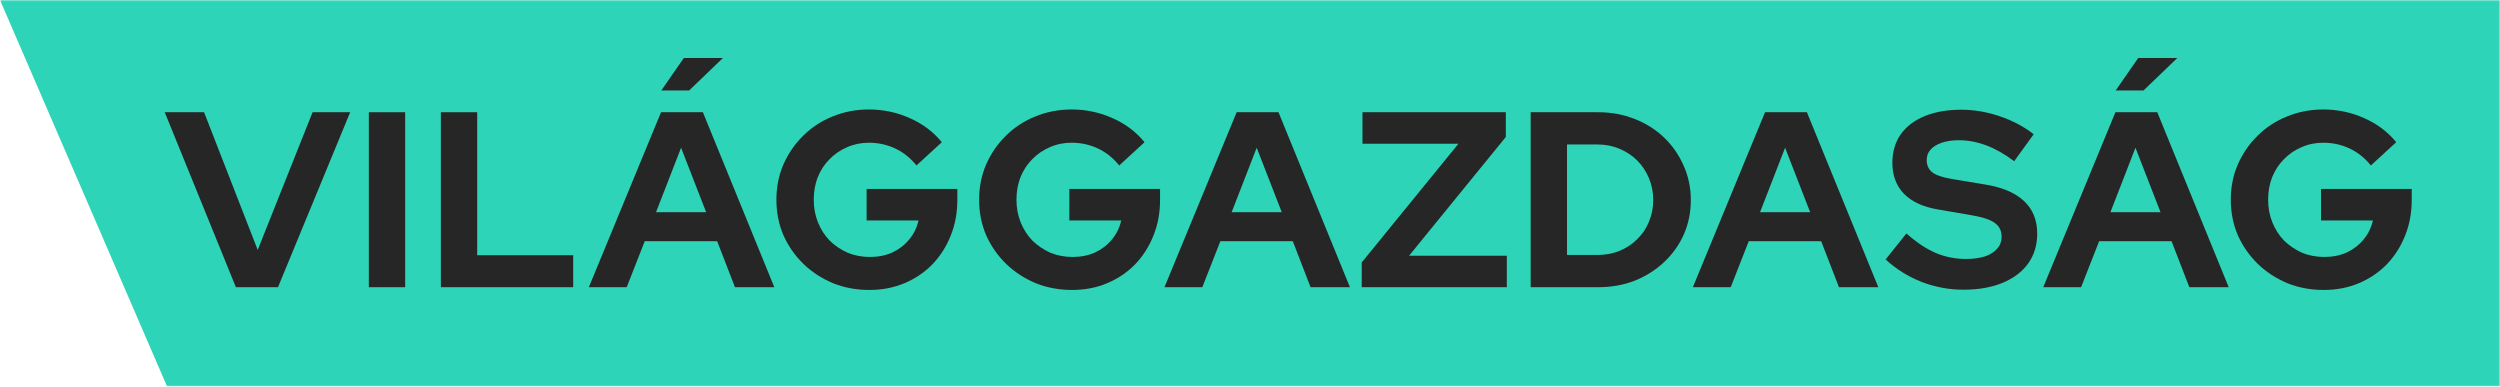
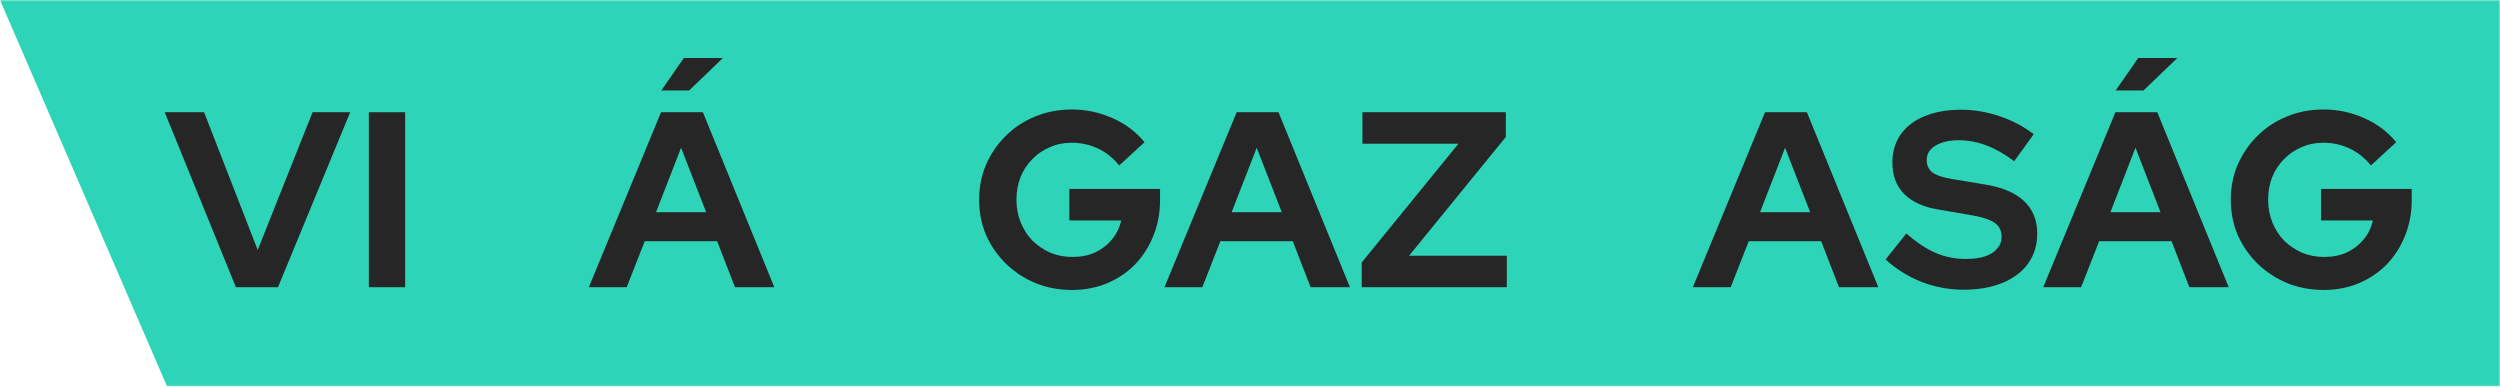
<svg xmlns="http://www.w3.org/2000/svg" width="776" height="120" viewBox="0 0 776 120" fill="none">
  <g clip-path="url(#clip0_13010_23187)">
    <mask id="mask0_13010_23187" style="mask-type:luminance" maskUnits="userSpaceOnUse" x="0" y="0" width="776" height="120">
      <path d="M776 0H0V120H776V0Z" fill="white" />
    </mask>
    <g mask="url(#mask0_13010_23187)">
      <path d="M776 120L51.89 120L51.644 119.449L0 0L776 0V120Z" fill="#2DD4B7" />
      <path d="M73.223 89.146L51.132 34.836H63.344L79.991 77.586L97.026 34.836H108.694L86.291 89.146H73.223Z" fill="#2DD4B7" />
      <path d="M114.483 89.146V34.836H125.762V89.146H114.483Z" fill="#2DD4B7" />
      <path d="M136.844 89.146V34.836H148.123V79.215H177.915V89.146H136.844Z" fill="#2DD4B7" />
-       <path d="M182.783 89.146L205.186 34.836H218.176L240.345 89.146H228.133L222.61 74.871H200.13L194.529 89.146H182.783ZM203.63 65.871H219.187L211.409 45.853L203.63 65.871ZM205.263 28.086L212.264 18H224.399L213.898 28.086H205.263Z" fill="#2DD4B7" />
      <path d="M269.855 90C265.81 90 262.05 89.302 258.575 87.905C255.101 86.457 252.041 84.465 249.396 81.931C246.751 79.345 244.677 76.371 243.173 73.008C241.721 69.595 240.995 65.922 240.995 61.991C240.995 58.06 241.721 54.414 243.173 51.052C244.677 47.638 246.725 44.664 249.318 42.129C251.911 39.543 254.945 37.552 258.419 36.155C261.946 34.707 265.706 33.983 269.698 33.983C274.21 33.983 278.461 34.888 282.456 36.698C286.449 38.457 289.741 40.94 292.335 44.146L284.479 51.362C282.61 49.034 280.408 47.276 277.866 46.086C275.326 44.896 272.603 44.302 269.698 44.302C267.26 44.302 265.005 44.767 262.931 45.698C260.857 46.578 259.042 47.819 257.486 49.422C255.93 50.974 254.712 52.836 253.83 55.008C253 57.129 252.585 59.457 252.585 61.991C252.585 64.526 253.026 66.879 253.908 69.052C254.789 71.224 256.008 73.112 257.564 74.715C259.171 76.267 261.012 77.508 263.088 78.44C265.212 79.319 267.522 79.758 270.009 79.758C272.603 79.758 274.937 79.293 277.011 78.362C279.086 77.379 280.823 76.034 282.221 74.328C283.674 72.569 284.633 70.603 285.1 68.431H268.998V58.655H297.158V62.069C297.158 66.103 296.458 69.828 295.058 73.241C293.71 76.603 291.815 79.552 289.378 82.086C286.942 84.569 284.063 86.508 280.745 87.905C277.424 89.302 273.795 90 269.855 90Z" fill="#2DD4B7" />
      <path d="M332.778 90C328.734 90 324.974 89.302 321.499 87.905C318.026 86.457 314.967 84.465 312.32 81.931C309.676 79.345 307.601 76.371 306.099 73.008C304.646 69.595 303.92 65.922 303.92 61.991C303.92 58.06 304.646 54.414 306.099 51.052C307.601 47.638 309.65 44.664 312.244 42.129C314.836 39.543 317.87 37.552 321.345 36.155C324.869 34.707 328.629 33.983 332.624 33.983C337.134 33.983 341.387 34.888 345.38 36.698C349.372 38.457 352.667 40.94 355.259 44.146L347.402 51.362C345.537 49.034 343.331 47.276 340.792 46.086C338.249 44.896 335.527 44.302 332.624 44.302C330.186 44.302 327.929 44.767 325.857 45.698C323.782 46.578 321.967 47.819 320.412 49.422C318.855 50.974 317.637 52.836 316.754 55.008C315.926 57.129 315.51 59.457 315.51 61.991C315.51 64.526 315.952 66.879 316.832 69.052C317.713 71.224 318.933 73.112 320.488 74.715C322.097 76.267 323.937 77.508 326.011 78.44C328.138 79.319 330.445 79.758 332.935 79.758C335.527 79.758 337.86 79.293 339.935 78.362C342.009 77.379 343.747 76.034 345.147 74.328C346.6 72.569 347.559 70.603 348.024 68.431H331.924V58.655H360.082V62.069C360.082 66.103 359.382 69.828 357.981 73.241C356.633 76.603 354.741 79.552 352.304 82.086C349.866 84.569 346.987 86.508 343.668 87.905C340.35 89.302 336.721 90 332.778 90Z" fill="#2DD4B7" />
      <path d="M361.454 89.146L383.859 34.836H396.847L419.017 89.146H406.804L401.281 74.871H378.8L373.201 89.146H361.454ZM382.302 65.871H397.858L390.08 45.853L382.302 65.871Z" fill="#2DD4B7" />
      <path d="M422.68 89.146V81.465L452.703 44.612H422.912V34.836H467.406V42.517L437.379 79.371H467.716V89.146H422.68Z" fill="#2DD4B7" />
      <path d="M486.401 79.138H495.89C498.328 79.138 500.583 78.724 502.657 77.896C504.784 77.017 506.626 75.802 508.181 74.25C509.788 72.698 511.008 70.888 511.836 68.819C512.719 66.75 513.158 64.5 513.158 62.069C513.158 59.638 512.719 57.388 511.836 55.319C510.956 53.198 509.735 51.362 508.181 49.81C506.626 48.258 504.784 47.043 502.657 46.164C500.583 45.284 498.328 44.845 495.89 44.845H486.401V79.138ZM475.121 89.146V34.836H496.047C500.144 34.836 503.93 35.534 507.402 36.931C510.877 38.276 513.911 40.19 516.505 42.672C519.097 45.155 521.119 48.052 522.572 51.362C524.074 54.672 524.827 58.241 524.827 62.069C524.827 65.948 524.101 69.517 522.65 72.776C521.198 76.034 519.149 78.905 516.505 81.388C513.911 83.819 510.877 85.733 507.402 87.129C503.93 88.474 500.144 89.146 496.047 89.146H475.121Z" fill="#2DD4B7" />
      <path d="M525.467 89.146L547.869 34.836H560.86L583.029 89.146H570.817L565.294 74.871H542.813L537.211 89.146H525.467ZM546.314 65.871H561.871L554.093 45.853L546.314 65.871Z" fill="#2DD4B7" />
      <path d="M609.403 89.922C604.995 89.922 600.691 89.121 596.49 87.517C592.291 85.862 588.558 83.534 585.289 80.534L591.745 72.465C594.909 75.258 597.943 77.276 600.846 78.517C603.803 79.758 606.915 80.379 610.181 80.379C612.462 80.379 614.435 80.121 616.094 79.603C617.753 79.034 619.023 78.233 619.903 77.198C620.839 76.164 621.304 74.948 621.304 73.552C621.304 71.69 620.63 70.267 619.282 69.284C617.933 68.25 615.626 67.448 612.36 66.879L601.546 65.017C596.932 64.241 593.404 62.612 590.967 60.129C588.581 57.646 587.39 54.44 587.39 50.508C587.39 47.146 588.244 44.224 589.956 41.741C591.719 39.258 594.183 37.371 597.347 36.078C600.561 34.733 604.373 34.06 608.781 34.06C612.773 34.06 616.742 34.733 620.682 36.078C624.674 37.422 628.202 39.284 631.261 41.664L625.194 50.043C619.491 45.698 613.761 43.526 608.002 43.526C605.98 43.526 604.219 43.784 602.714 44.302C601.209 44.819 600.043 45.543 599.213 46.474C598.437 47.353 598.047 48.414 598.047 49.655C598.047 51.31 598.643 52.603 599.834 53.534C601.029 54.414 603.025 55.086 605.826 55.552L616.094 57.258C621.539 58.138 625.61 59.871 628.306 62.457C631.003 64.991 632.351 68.353 632.351 72.543C632.351 76.06 631.418 79.138 629.55 81.776C627.684 84.362 625.011 86.379 621.539 87.828C618.116 89.224 614.072 89.922 609.403 89.922Z" fill="#2DD4B7" />
      <path d="M634.225 89.146L656.627 34.836H669.618L691.787 89.146H679.575L674.051 74.871H651.571L645.972 89.146H634.225ZM655.072 65.871H670.629L662.85 45.853L655.072 65.871ZM656.705 28.086L663.707 18H675.841L665.34 28.086H656.705Z" fill="#2DD4B7" />
      <path d="M721.296 90C717.251 90 713.491 89.302 710.016 87.905C706.544 86.457 703.482 84.465 700.838 81.931C698.193 79.345 696.119 76.371 694.617 73.008C693.164 69.595 692.438 65.922 692.438 61.991C692.438 58.06 693.164 54.414 694.617 51.052C696.119 47.638 698.167 44.664 700.759 42.129C703.354 39.543 706.387 37.552 709.862 36.155C713.387 34.707 717.147 33.983 721.142 33.983C725.651 33.983 729.905 34.888 733.897 36.698C737.89 38.457 741.184 40.94 743.776 44.146L735.92 51.362C734.054 49.034 731.849 47.276 729.309 46.086C726.767 44.896 724.044 44.302 721.142 44.302C718.704 44.302 716.446 44.767 714.372 45.698C712.3 46.578 710.484 47.819 708.927 49.422C707.372 50.974 706.155 52.836 705.272 55.008C704.443 57.129 704.028 59.457 704.028 61.991C704.028 64.526 704.469 66.879 705.35 69.052C706.23 71.224 707.451 73.112 709.005 74.715C710.615 76.267 712.454 77.508 714.529 78.44C716.655 79.319 718.963 79.758 721.453 79.758C724.044 79.758 726.378 79.293 728.452 78.362C730.527 77.379 732.264 76.034 733.665 74.328C735.117 72.569 736.076 70.603 736.541 68.431H720.441V58.655H748.6V62.069C748.6 66.103 747.899 69.828 746.499 73.241C745.151 76.603 743.259 79.552 740.821 82.086C738.384 84.569 735.504 86.508 732.186 87.905C728.868 89.302 725.238 90 721.296 90Z" fill="#2DD4B7" />
      <path d="M73.223 89.146L51.132 34.836H63.344L79.991 77.586L97.026 34.836H108.694L86.291 89.146H73.223Z" fill="#262626" />
      <path d="M114.483 89.146V34.836H125.763V89.146H114.483Z" fill="#262626" />
-       <path d="M136.844 89.146V34.836H148.123V79.215H177.915V89.146H136.844Z" fill="#262626" />
      <path d="M182.783 89.146L205.186 34.836H218.176L240.345 89.146H228.133L222.61 74.871H200.13L194.529 89.146H182.783ZM203.63 65.871H219.188L211.409 45.854L203.63 65.871ZM205.264 28.086L212.264 18H224.399L213.898 28.086H205.264Z" fill="#262626" />
-       <path d="M269.854 90C265.81 90 262.05 89.302 258.575 87.905C255.1 86.457 252.041 84.465 249.396 81.931C246.751 79.345 244.677 76.371 243.173 73.008C241.721 69.595 240.995 65.922 240.995 61.992C240.995 58.06 241.721 54.414 243.173 51.052C244.677 47.638 246.725 44.664 249.318 42.129C251.911 39.543 254.945 37.552 258.419 36.155C261.946 34.707 265.705 33.983 269.698 33.983C274.21 33.983 278.461 34.888 282.456 36.698C286.448 38.457 289.74 40.94 292.335 44.147L284.478 51.362C282.61 49.035 280.408 47.276 277.865 46.086C275.326 44.897 272.603 44.302 269.698 44.302C267.26 44.302 265.005 44.767 262.931 45.698C260.857 46.578 259.042 47.819 257.486 49.422C255.93 50.974 254.712 52.836 253.83 55.008C253 57.129 252.585 59.457 252.585 61.992C252.585 64.526 253.026 66.879 253.908 69.052C254.789 71.224 256.008 73.112 257.564 74.715C259.171 76.267 261.012 77.508 263.087 78.44C265.212 79.319 267.521 79.758 270.009 79.758C272.603 79.758 274.936 79.293 277.011 78.362C279.085 77.379 280.823 76.035 282.221 74.328C283.674 72.569 284.632 70.604 285.1 68.431H268.997V58.655H297.158V62.069C297.158 66.104 296.458 69.828 295.057 73.242C293.709 76.604 291.815 79.552 289.377 82.086C286.942 84.569 284.063 86.508 280.745 87.905C277.426 89.302 273.795 90 269.854 90Z" fill="#262626" />
      <path d="M332.778 90C328.734 90 324.974 89.302 321.499 87.905C318.026 86.457 314.967 84.465 312.32 81.931C309.676 79.345 307.601 76.371 306.099 73.008C304.646 69.595 303.92 65.922 303.92 61.992C303.92 58.06 304.646 54.414 306.099 51.052C307.601 47.638 309.65 44.664 312.244 42.129C314.836 39.543 317.87 37.552 321.345 36.155C324.872 34.707 328.629 33.983 332.624 33.983C337.134 33.983 341.387 34.888 345.38 36.698C349.375 38.457 352.667 40.94 355.259 44.147L347.402 51.362C345.537 49.035 343.331 47.276 340.792 46.086C338.249 44.897 335.527 44.302 332.624 44.302C330.186 44.302 327.932 44.767 325.857 45.698C323.782 46.578 321.967 47.819 320.412 49.422C318.855 50.974 317.637 52.836 316.754 55.008C315.926 57.129 315.51 59.457 315.51 61.992C315.51 64.526 315.952 66.879 316.832 69.052C317.715 71.224 318.933 73.112 320.488 74.715C322.097 76.267 323.937 77.508 326.011 78.44C328.138 79.319 330.445 79.758 332.935 79.758C335.527 79.758 337.86 79.293 339.935 78.362C342.009 77.379 343.747 76.035 345.147 74.328C346.6 72.569 347.559 70.604 348.024 68.431H331.924V58.655H360.082V62.069C360.082 66.104 359.382 69.828 357.981 73.242C356.633 76.604 354.741 79.552 352.304 82.086C349.866 84.569 346.989 86.508 343.668 87.905C340.35 89.302 336.721 90 332.778 90Z" fill="#262626" />
      <path d="M361.454 89.146L383.859 34.836H396.847L419.017 89.146H406.804L401.281 74.871H378.8L373.201 89.146H361.454ZM382.302 65.871H397.861L390.08 45.854L382.302 65.871Z" fill="#262626" />
      <path d="M422.68 89.146V81.465L452.703 44.612H422.912V34.836H467.406V42.517L437.379 79.371H467.716V89.146H422.68Z" fill="#262626" />
-       <path d="M486.401 79.138H495.89C498.328 79.138 500.583 78.724 502.657 77.896C504.784 77.017 506.626 75.802 508.181 74.25C509.788 72.698 511.008 70.888 511.836 68.819C512.719 66.75 513.158 64.5 513.158 62.069C513.158 59.638 512.719 57.388 511.836 55.319C510.956 53.198 509.738 51.362 508.181 49.81C506.626 48.259 504.784 47.043 502.657 46.164C500.583 45.285 498.328 44.845 495.89 44.845H486.401V79.138ZM475.121 89.146V34.836H496.047C500.144 34.836 503.93 35.535 507.402 36.931C510.877 38.276 513.911 40.19 516.505 42.672C519.097 45.155 521.119 48.052 522.572 51.362C524.074 54.672 524.827 58.242 524.827 62.069C524.827 65.948 524.101 69.517 522.65 72.776C521.198 76.035 519.149 78.905 516.505 81.388C513.911 83.819 510.877 85.733 507.402 87.129C503.93 88.474 500.144 89.146 496.047 89.146H475.121Z" fill="#262626" />
      <path d="M525.467 89.146L547.869 34.836H560.86L583.029 89.146H570.817L565.294 74.871H542.813L537.211 89.146H525.467ZM546.314 65.871H561.871L554.093 45.854L546.314 65.871Z" fill="#262626" />
      <path d="M609.403 89.922C604.995 89.922 600.691 89.121 596.49 87.517C592.291 85.862 588.558 83.535 585.289 80.535L591.745 72.466C594.909 75.258 597.943 77.276 600.848 78.517C603.803 79.758 606.915 80.379 610.181 80.379C612.462 80.379 614.435 80.121 616.094 79.604C617.753 79.035 619.023 78.233 619.906 77.198C620.839 76.164 621.304 74.948 621.304 73.552C621.304 71.69 620.63 70.267 619.282 69.285C617.933 68.25 615.626 67.448 612.36 66.879L601.546 65.017C596.932 64.242 593.404 62.612 590.969 60.129C588.584 57.647 587.39 54.44 587.39 50.508C587.39 47.147 588.247 44.224 589.956 41.742C591.719 39.259 594.183 37.371 597.347 36.078C600.561 34.733 604.373 34.06 608.781 34.06C612.773 34.06 616.742 34.733 620.682 36.078C624.674 37.422 628.202 39.285 631.261 41.664L625.194 50.043C619.491 45.698 613.761 43.526 608.002 43.526C605.98 43.526 604.219 43.785 602.714 44.302C601.209 44.819 600.043 45.543 599.213 46.474C598.437 47.354 598.047 48.414 598.047 49.655C598.047 51.31 598.643 52.604 599.834 53.535C601.029 54.414 603.025 55.086 605.826 55.552L616.094 57.258C621.539 58.138 625.61 59.871 628.306 62.457C631.003 64.992 632.351 68.354 632.351 72.543C632.351 76.06 631.418 79.138 629.55 81.776C627.684 84.362 625.014 86.379 621.539 87.828C618.116 89.224 614.072 89.922 609.403 89.922Z" fill="#262626" />
      <path d="M634.225 89.146L656.627 34.836H669.618L691.787 89.146H679.575L674.051 74.871H651.571L645.972 89.146H634.225ZM655.072 65.871H670.629L662.85 45.854L655.072 65.871ZM656.705 28.086L663.707 18H675.841L665.34 28.086H656.705Z" fill="#262626" />
      <path d="M721.296 90C717.251 90 713.491 89.302 710.016 87.905C706.544 86.457 703.484 84.465 700.838 81.931C698.193 79.345 696.119 76.371 694.617 73.008C693.164 69.595 692.438 65.922 692.438 61.992C692.438 58.06 693.164 54.414 694.617 51.052C696.119 47.638 698.167 44.664 700.762 42.129C703.354 39.543 706.387 37.552 709.862 36.155C713.387 34.707 717.147 33.983 721.142 33.983C725.651 33.983 729.905 34.888 733.897 36.698C737.89 38.457 741.184 40.94 743.776 44.147L735.92 51.362C734.054 49.035 731.849 47.276 729.309 46.086C726.767 44.897 724.044 44.302 721.142 44.302C718.704 44.302 716.446 44.767 714.375 45.698C712.3 46.578 710.484 47.819 708.929 49.422C707.372 50.974 706.155 52.836 705.272 55.008C704.443 57.129 704.028 59.457 704.028 61.992C704.028 64.526 704.469 66.879 705.35 69.052C706.23 71.224 707.451 73.112 709.005 74.715C710.615 76.267 712.454 77.508 714.529 78.44C716.655 79.319 718.963 79.758 721.453 79.758C724.044 79.758 726.378 79.293 728.452 78.362C730.527 77.379 732.264 76.035 733.665 74.328C735.117 72.569 736.076 70.604 736.541 68.431H720.441V58.655H748.6V62.069C748.6 66.104 747.899 69.828 746.499 73.242C745.151 76.604 743.259 79.552 740.821 82.086C738.384 84.569 735.504 86.508 732.186 87.905C728.868 89.302 725.238 90 721.296 90Z" fill="#262626" />
    </g>
  </g>
  <defs>
    <clipPath id="clip0_13010_23187">
      <rect width="776" height="120" fill="white" />
    </clipPath>
  </defs>
</svg>